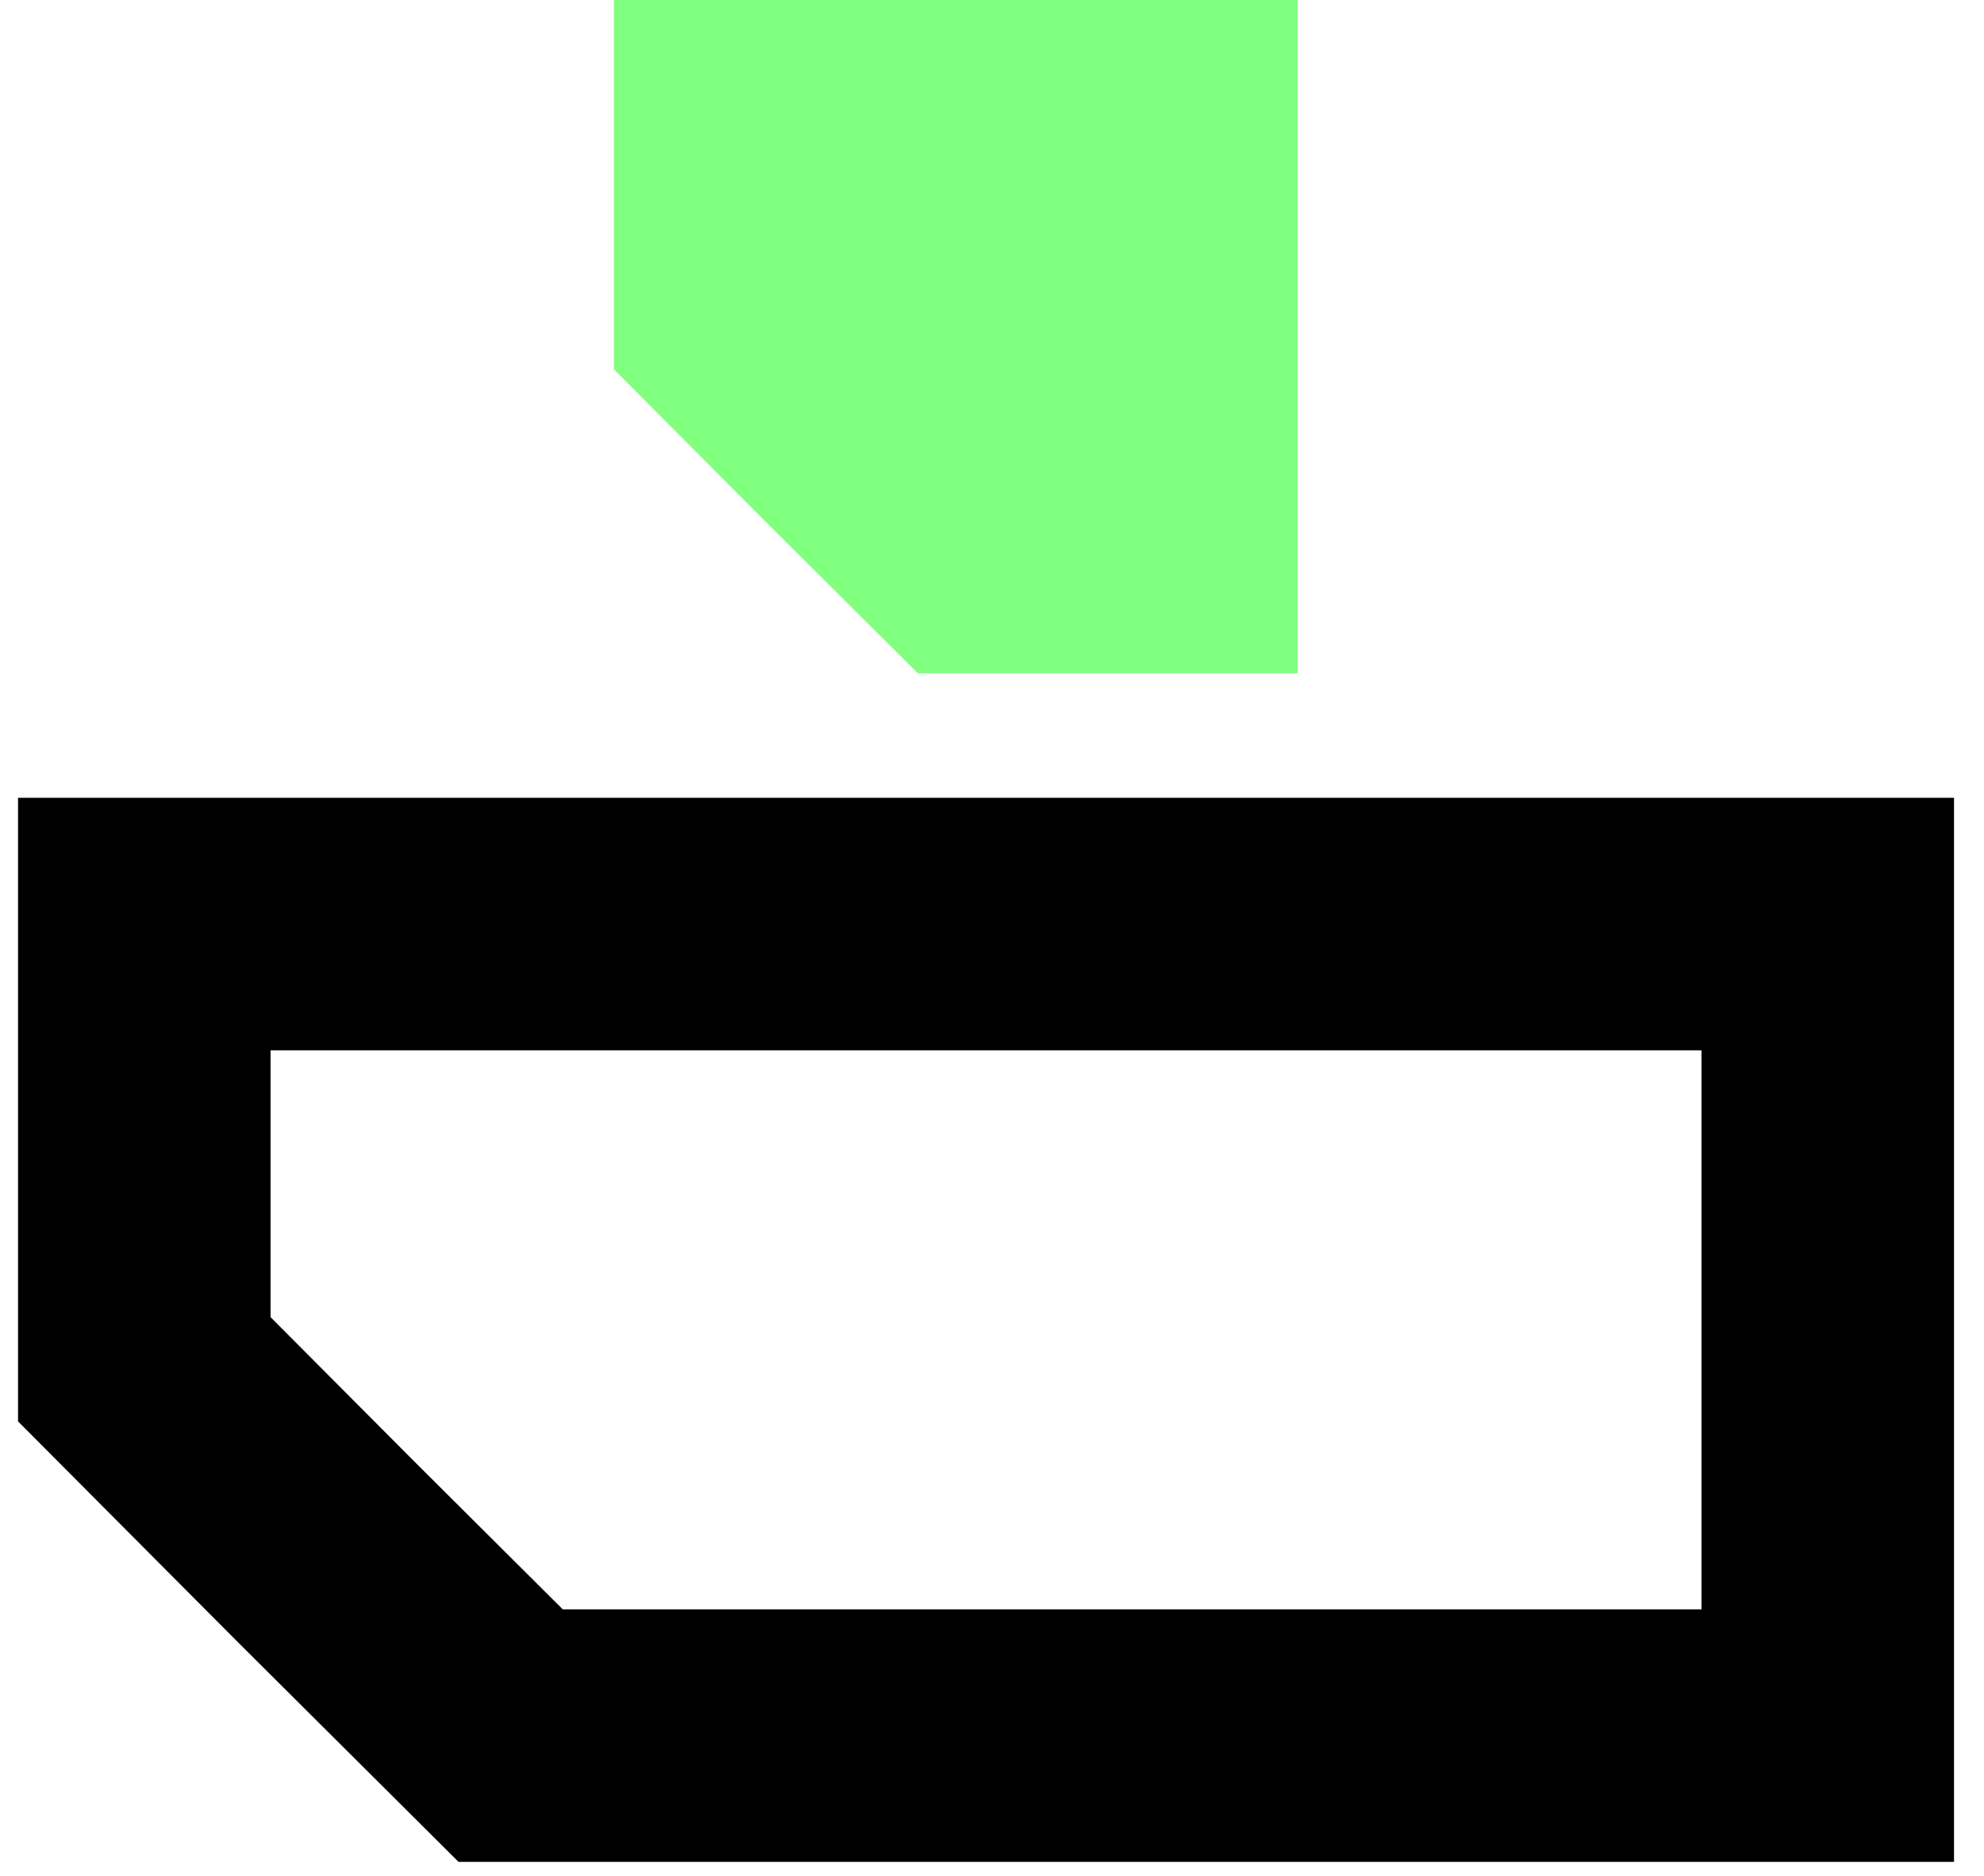
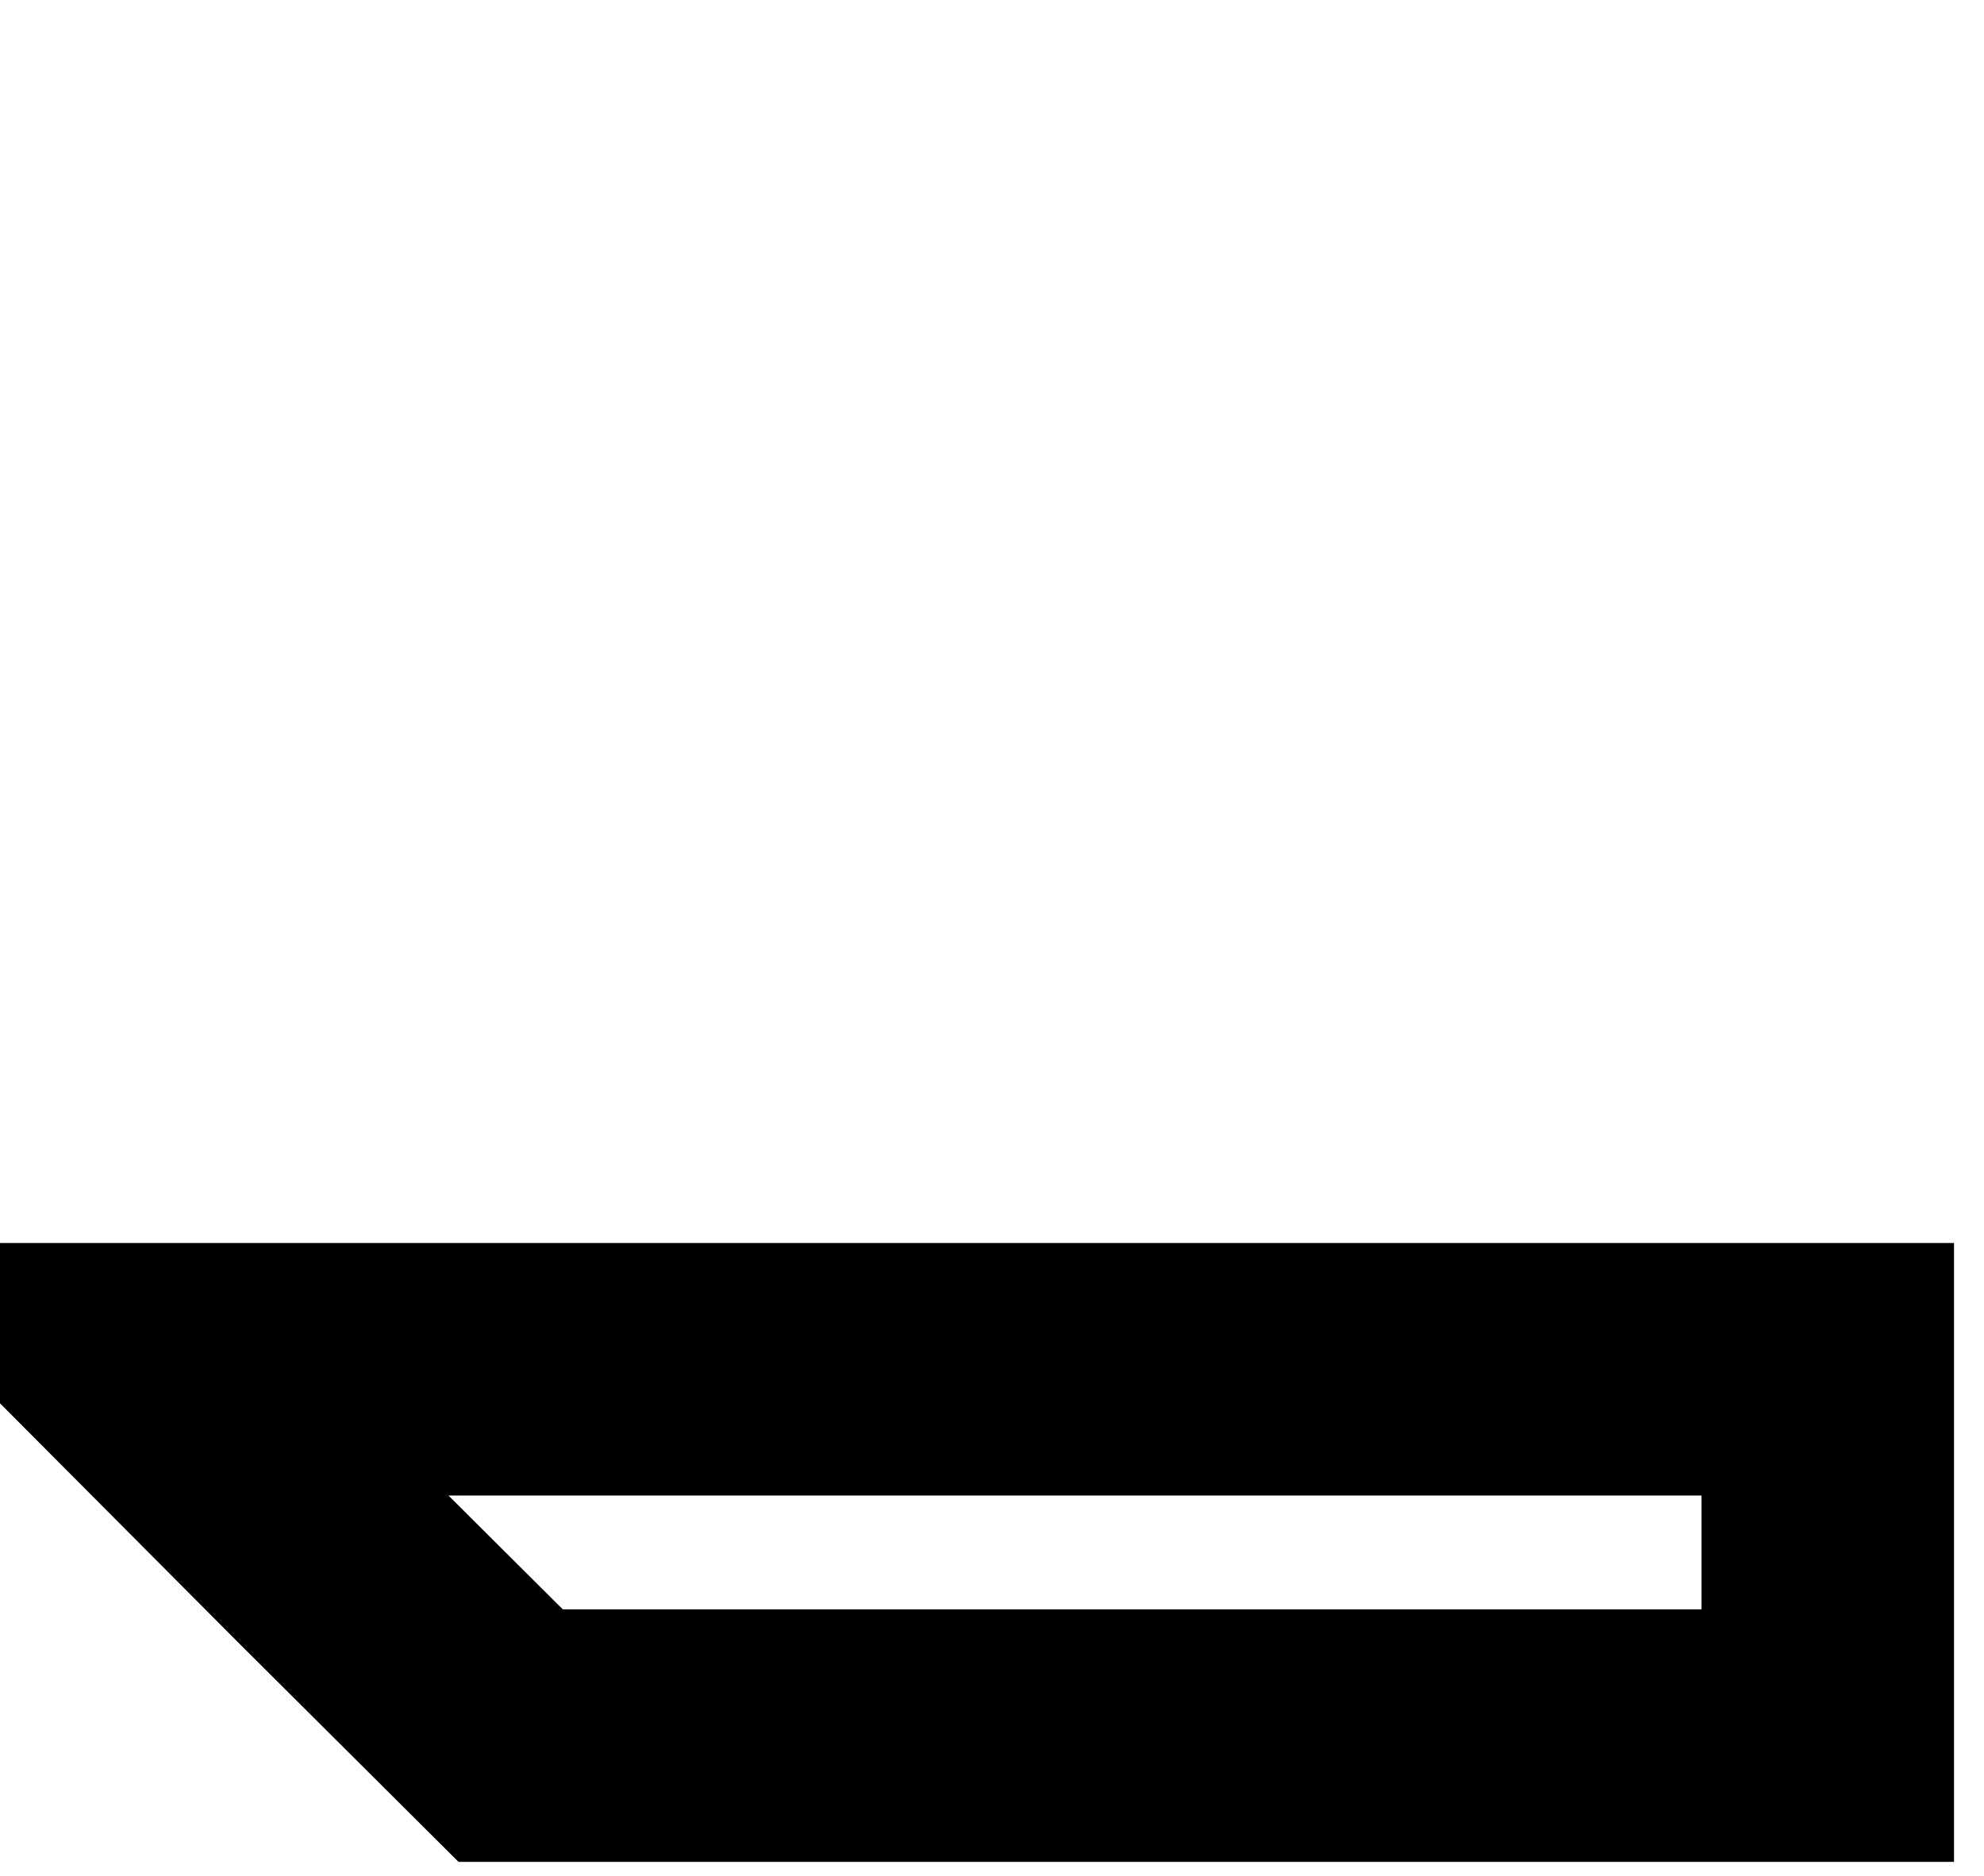
<svg xmlns="http://www.w3.org/2000/svg" width="55" height="52" viewBox="0 0 55 52" fill="none">
-   <path d="M50.669 48.117H14.157L9.068 43.049L4 37.96V25.617H50.669V48.117Z" stroke="black" stroke-width="7" />
-   <path d="M35.974 18.665H25.444L21.222 14.461L17.018 10.239V0H35.974V18.665Z" fill="#81FF7E" />
+   <path d="M50.669 48.117H14.157L9.068 43.049L4 37.96H50.669V48.117Z" stroke="black" stroke-width="7" />
</svg>